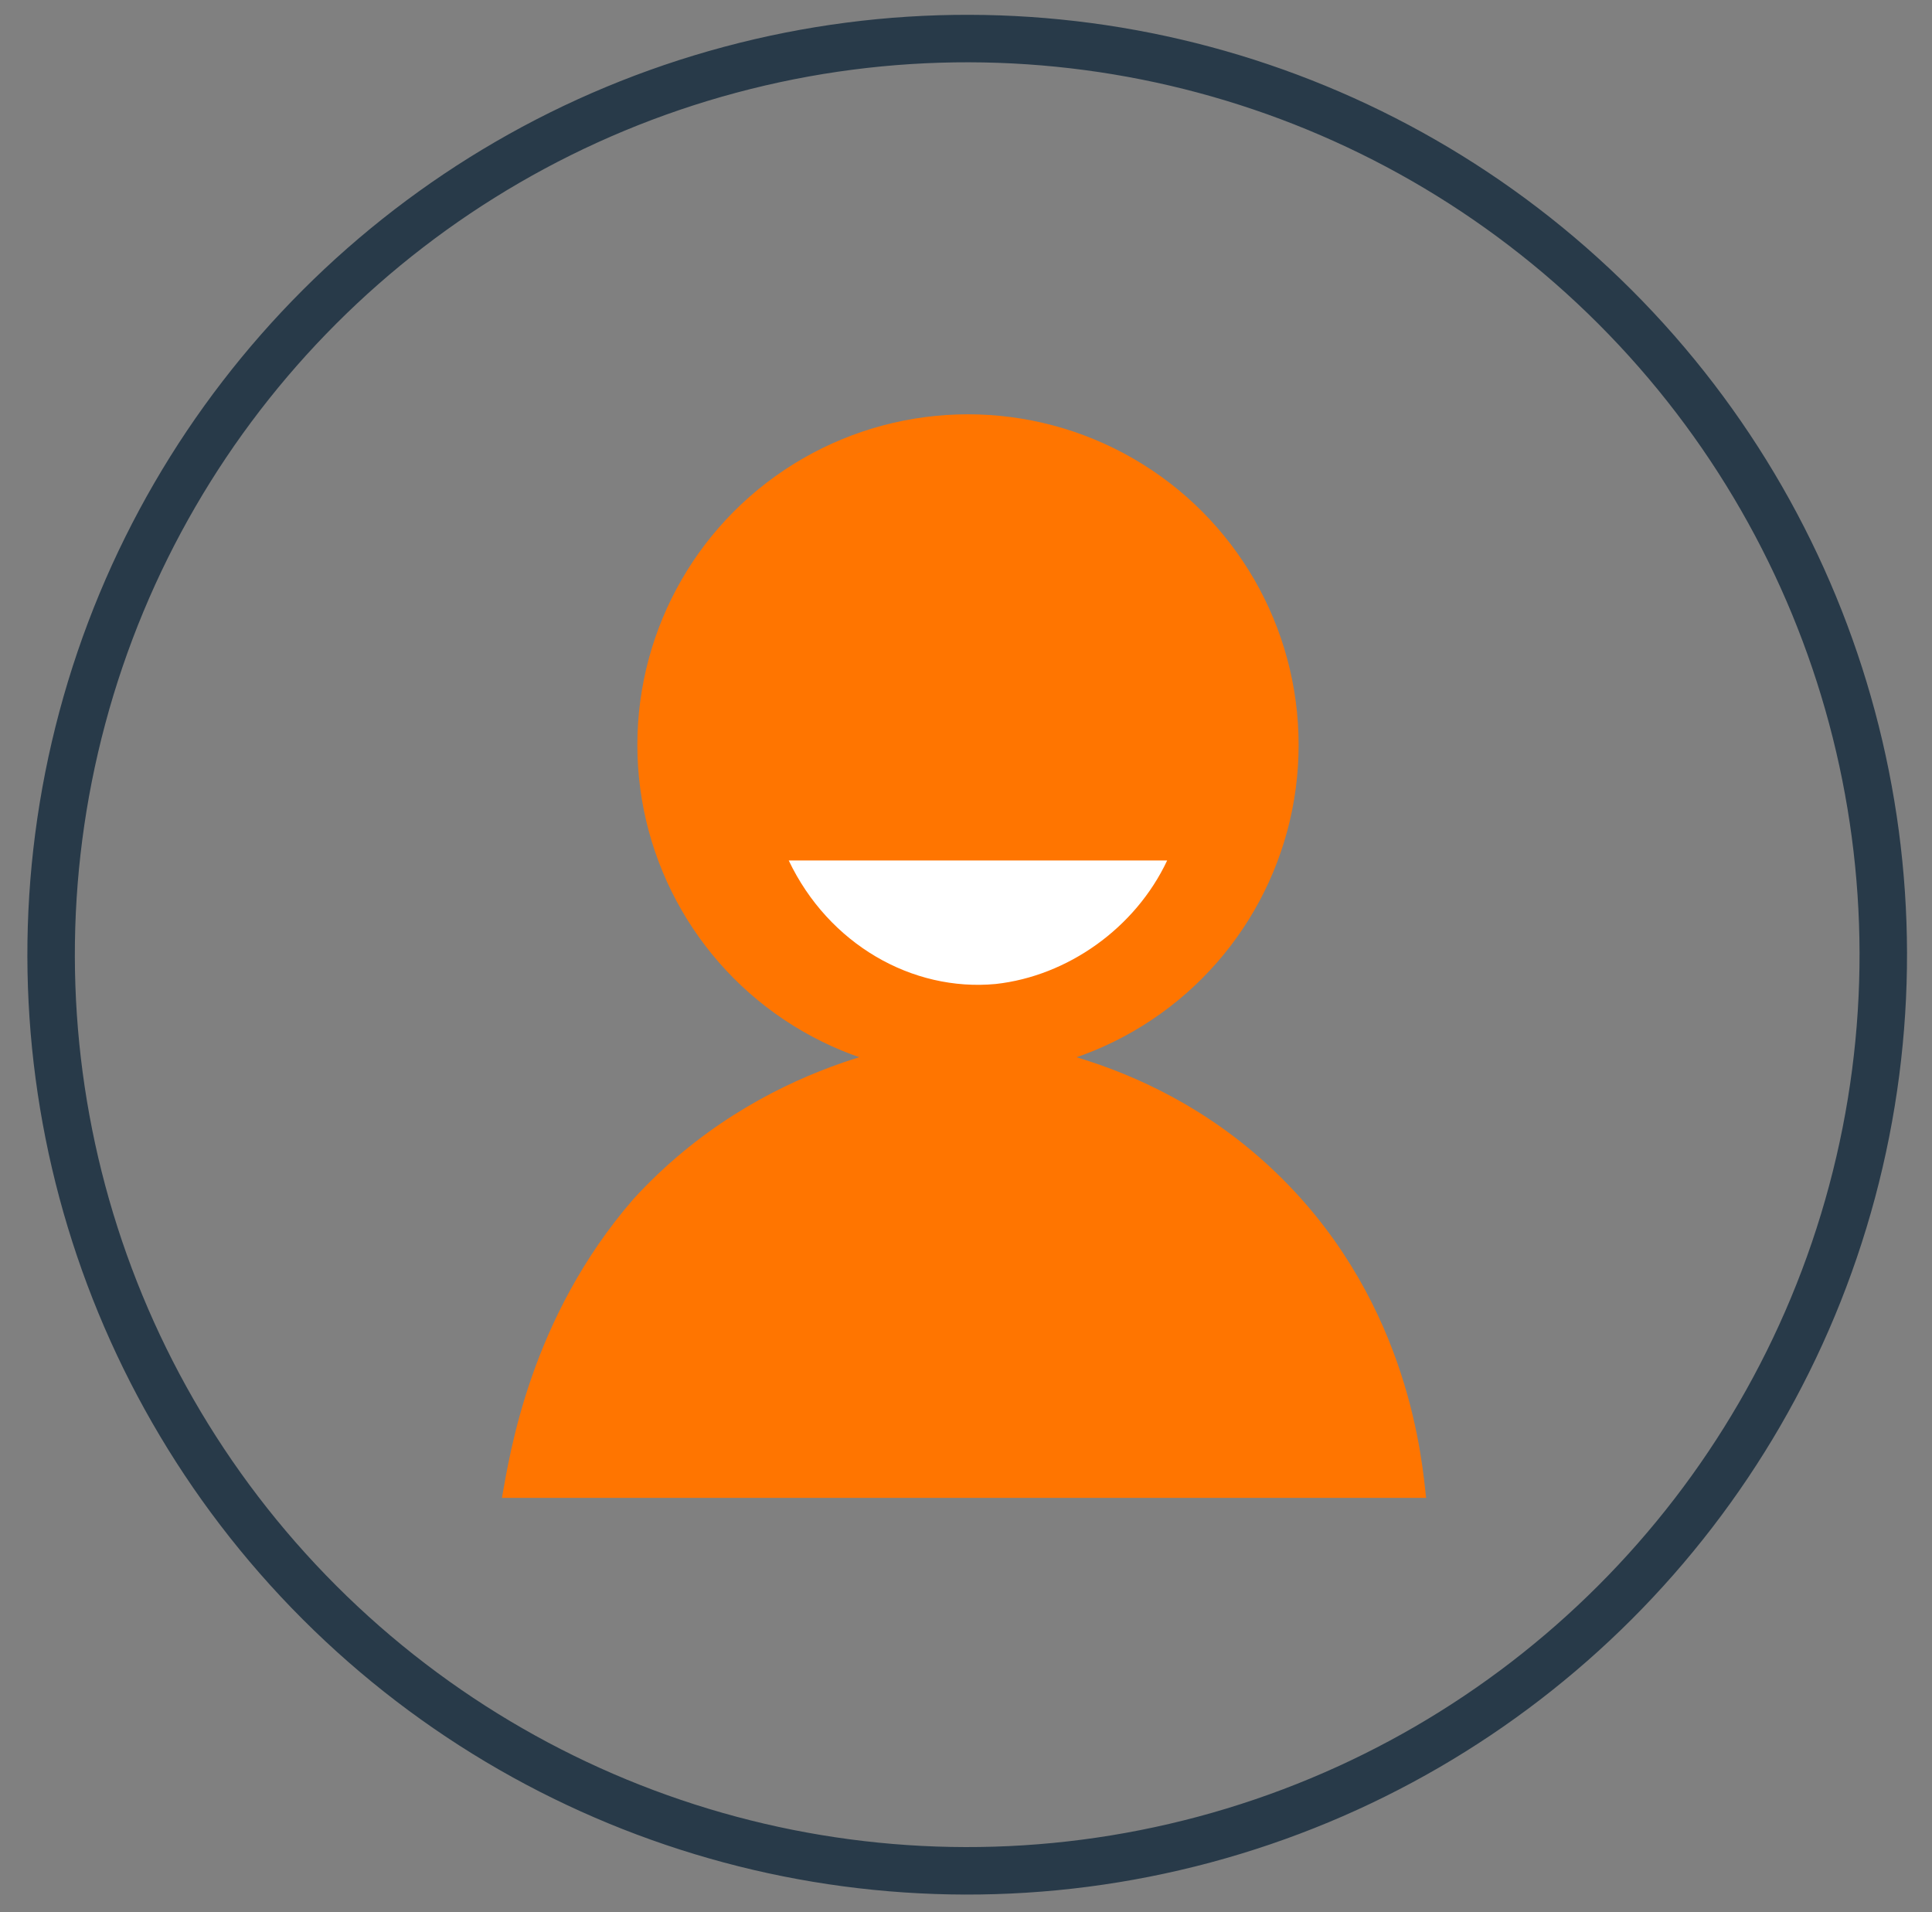
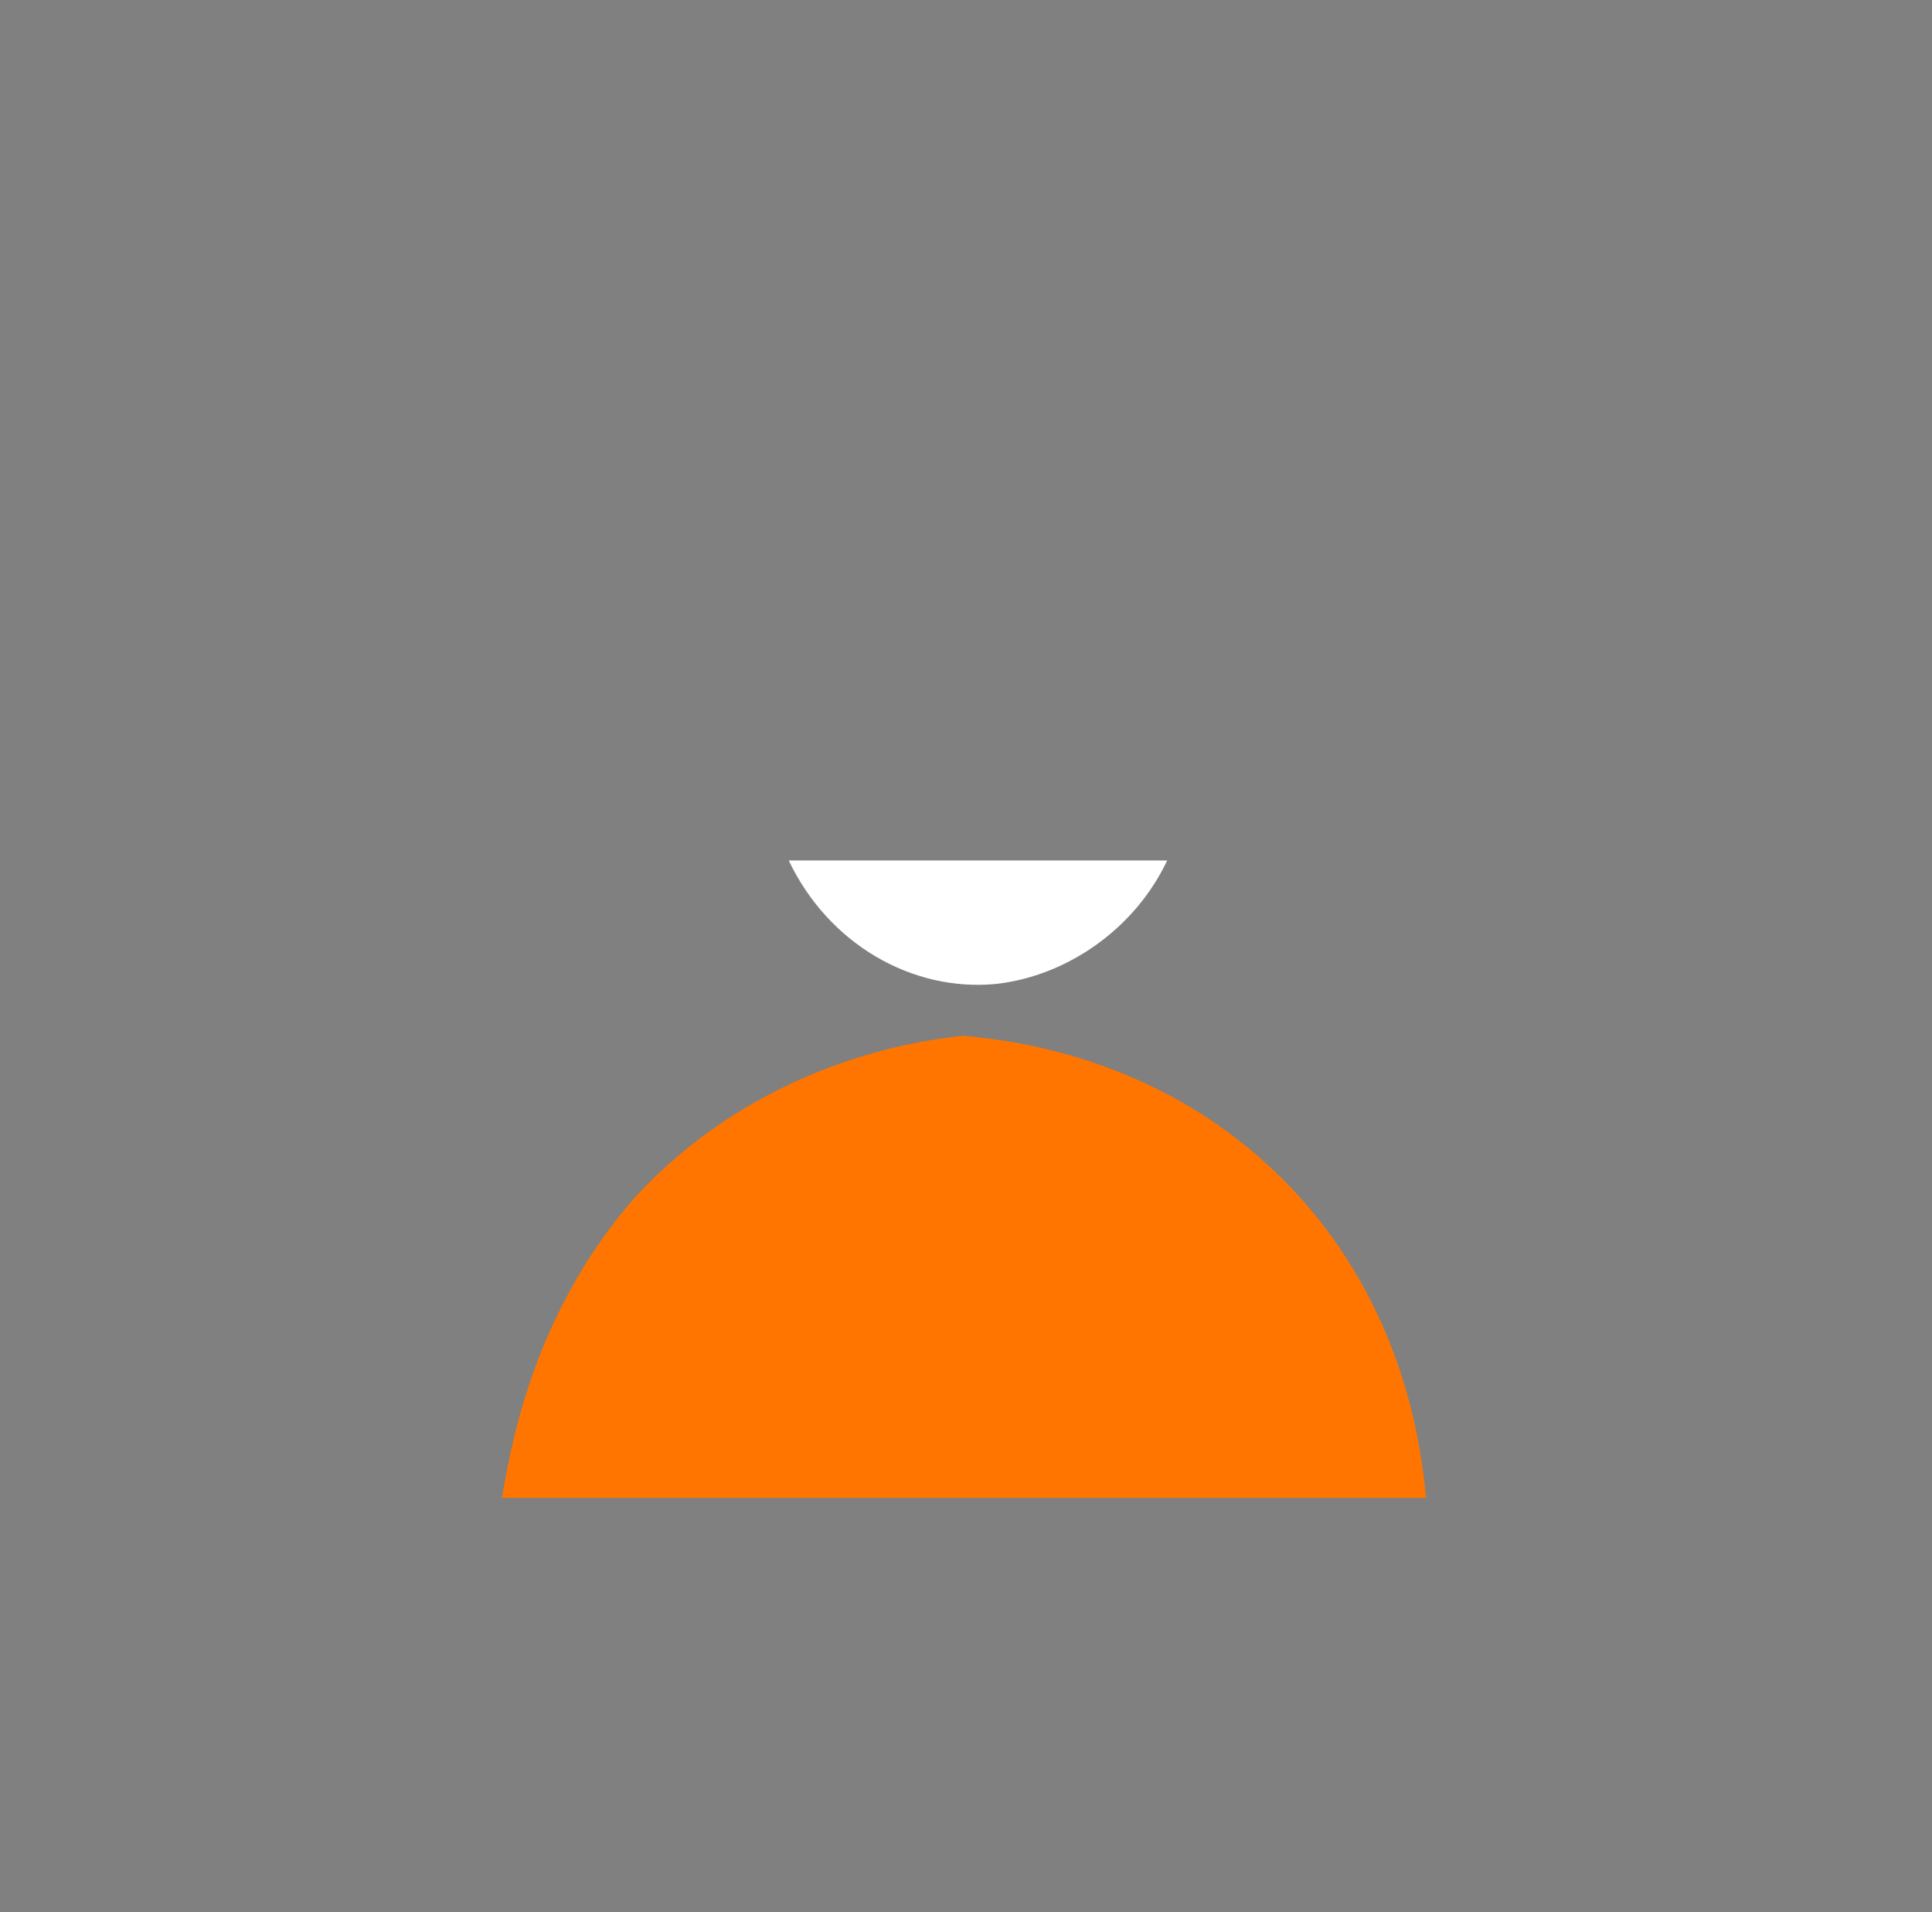
<svg xmlns="http://www.w3.org/2000/svg" version="1.1" id="Capa_1" x="0px" y="0px" width="48.5px" height="48px" viewBox="0 0 48.5 48" style="enable-background:new 0 0 48.5 48;" xml:space="preserve">
  <rect x="0" y="0" width="48.5" height="48" fill="#808080" stroke="none" />
  <style type="text/css">
	.st0{fill:none;stroke:#283A49;stroke-width:1.192;stroke-miterlimit:10;}
	.st1{fill:#FF7500;}
	.st2{fill:#FFFFFF;}
</style>
  <g>
-     <ellipse transform="matrix(0.707 -0.707 0.707 0.707 -9.868 24.177)" class="st0" cx="24.3" cy="24" rx="23" ry="23" />
-   </g>
+     </g>
  <g>
    <g>
-       <circle class="st1" cx="24.3" cy="18.7" r="8.3" />
      <path class="st1" d="M12.6,37.6h23.2c-0.1-0.9-0.4-4.8-3.6-8c-3.2-3.2-7.1-3.5-8-3.6c-1,0.1-5.1,0.6-8.3,4.1    C13.3,33.1,12.8,36.5,12.6,37.6z" />
    </g>
-     <path class="st2" d="M19.8,21.6c1,2.1,3.1,3.3,5.2,3.1c1.8-0.2,3.5-1.4,4.3-3.1C26.1,21.6,23,21.6,19.8,21.6z" />
+     <path class="st2" d="M19.8,21.6c1,2.1,3.1,3.3,5.2,3.1c1.8-0.2,3.5-1.4,4.3-3.1C26.1,21.6,23,21.6,19.8,21.6" />
  </g>
</svg>